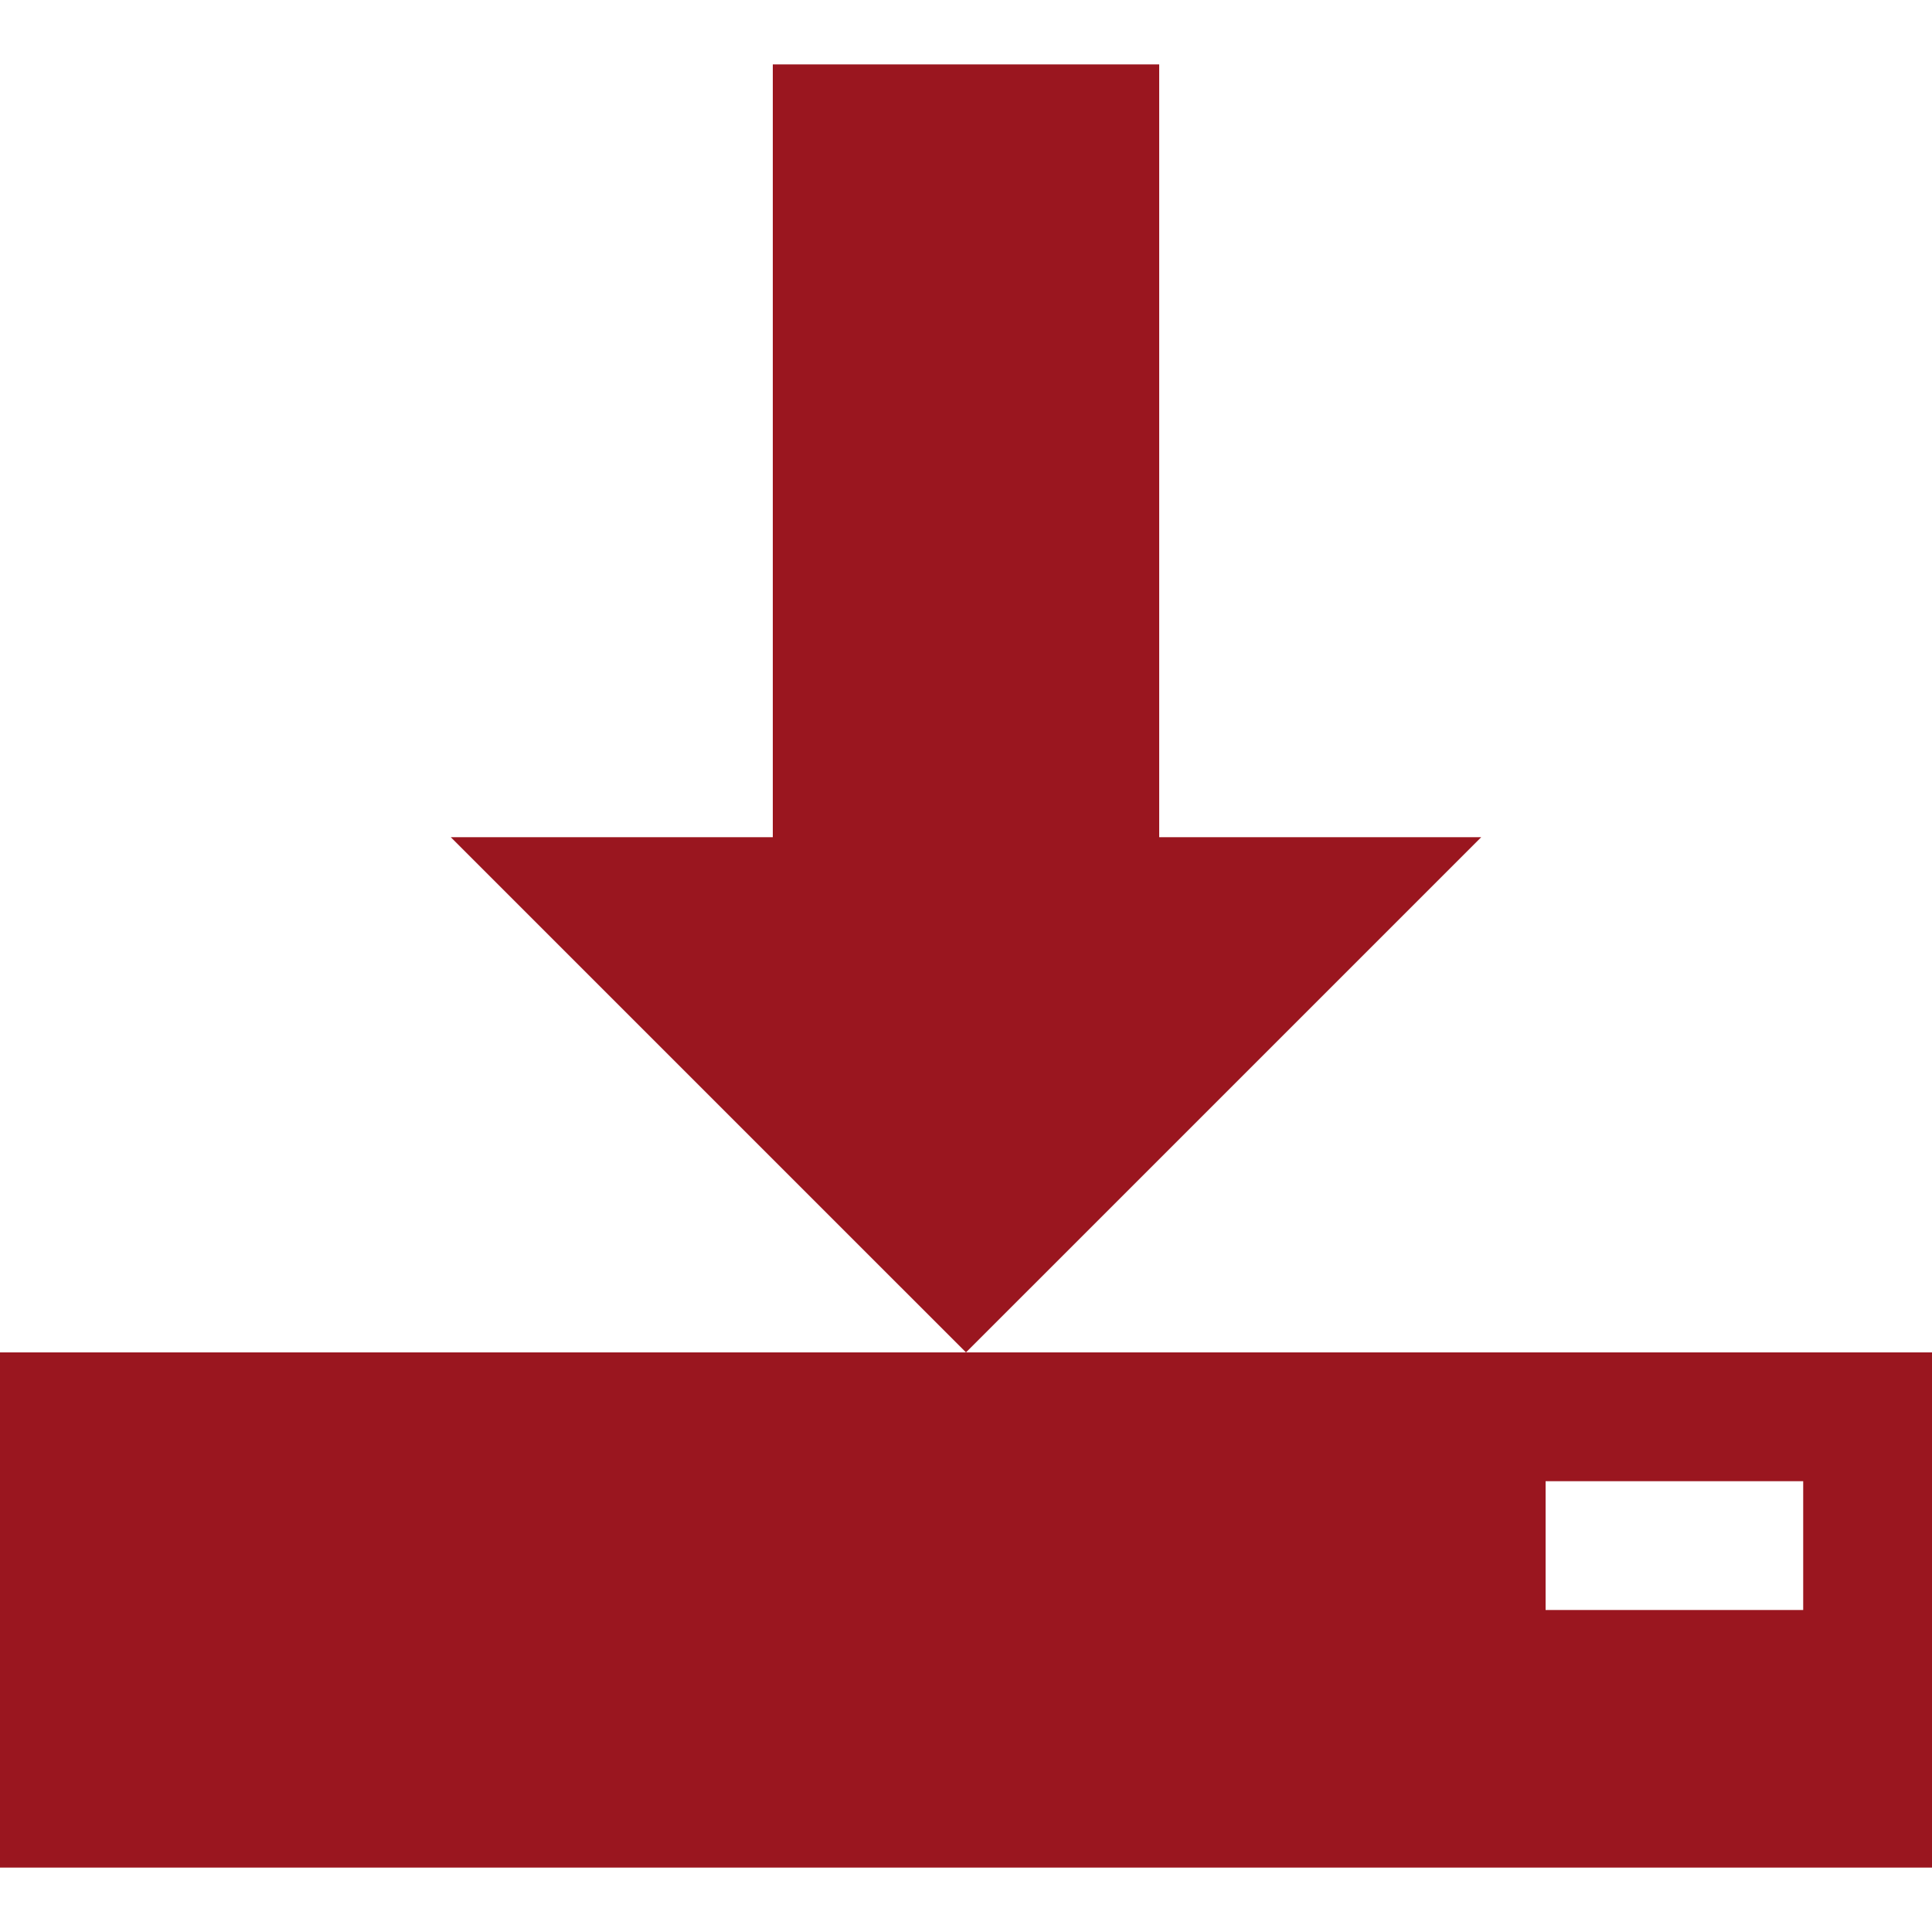
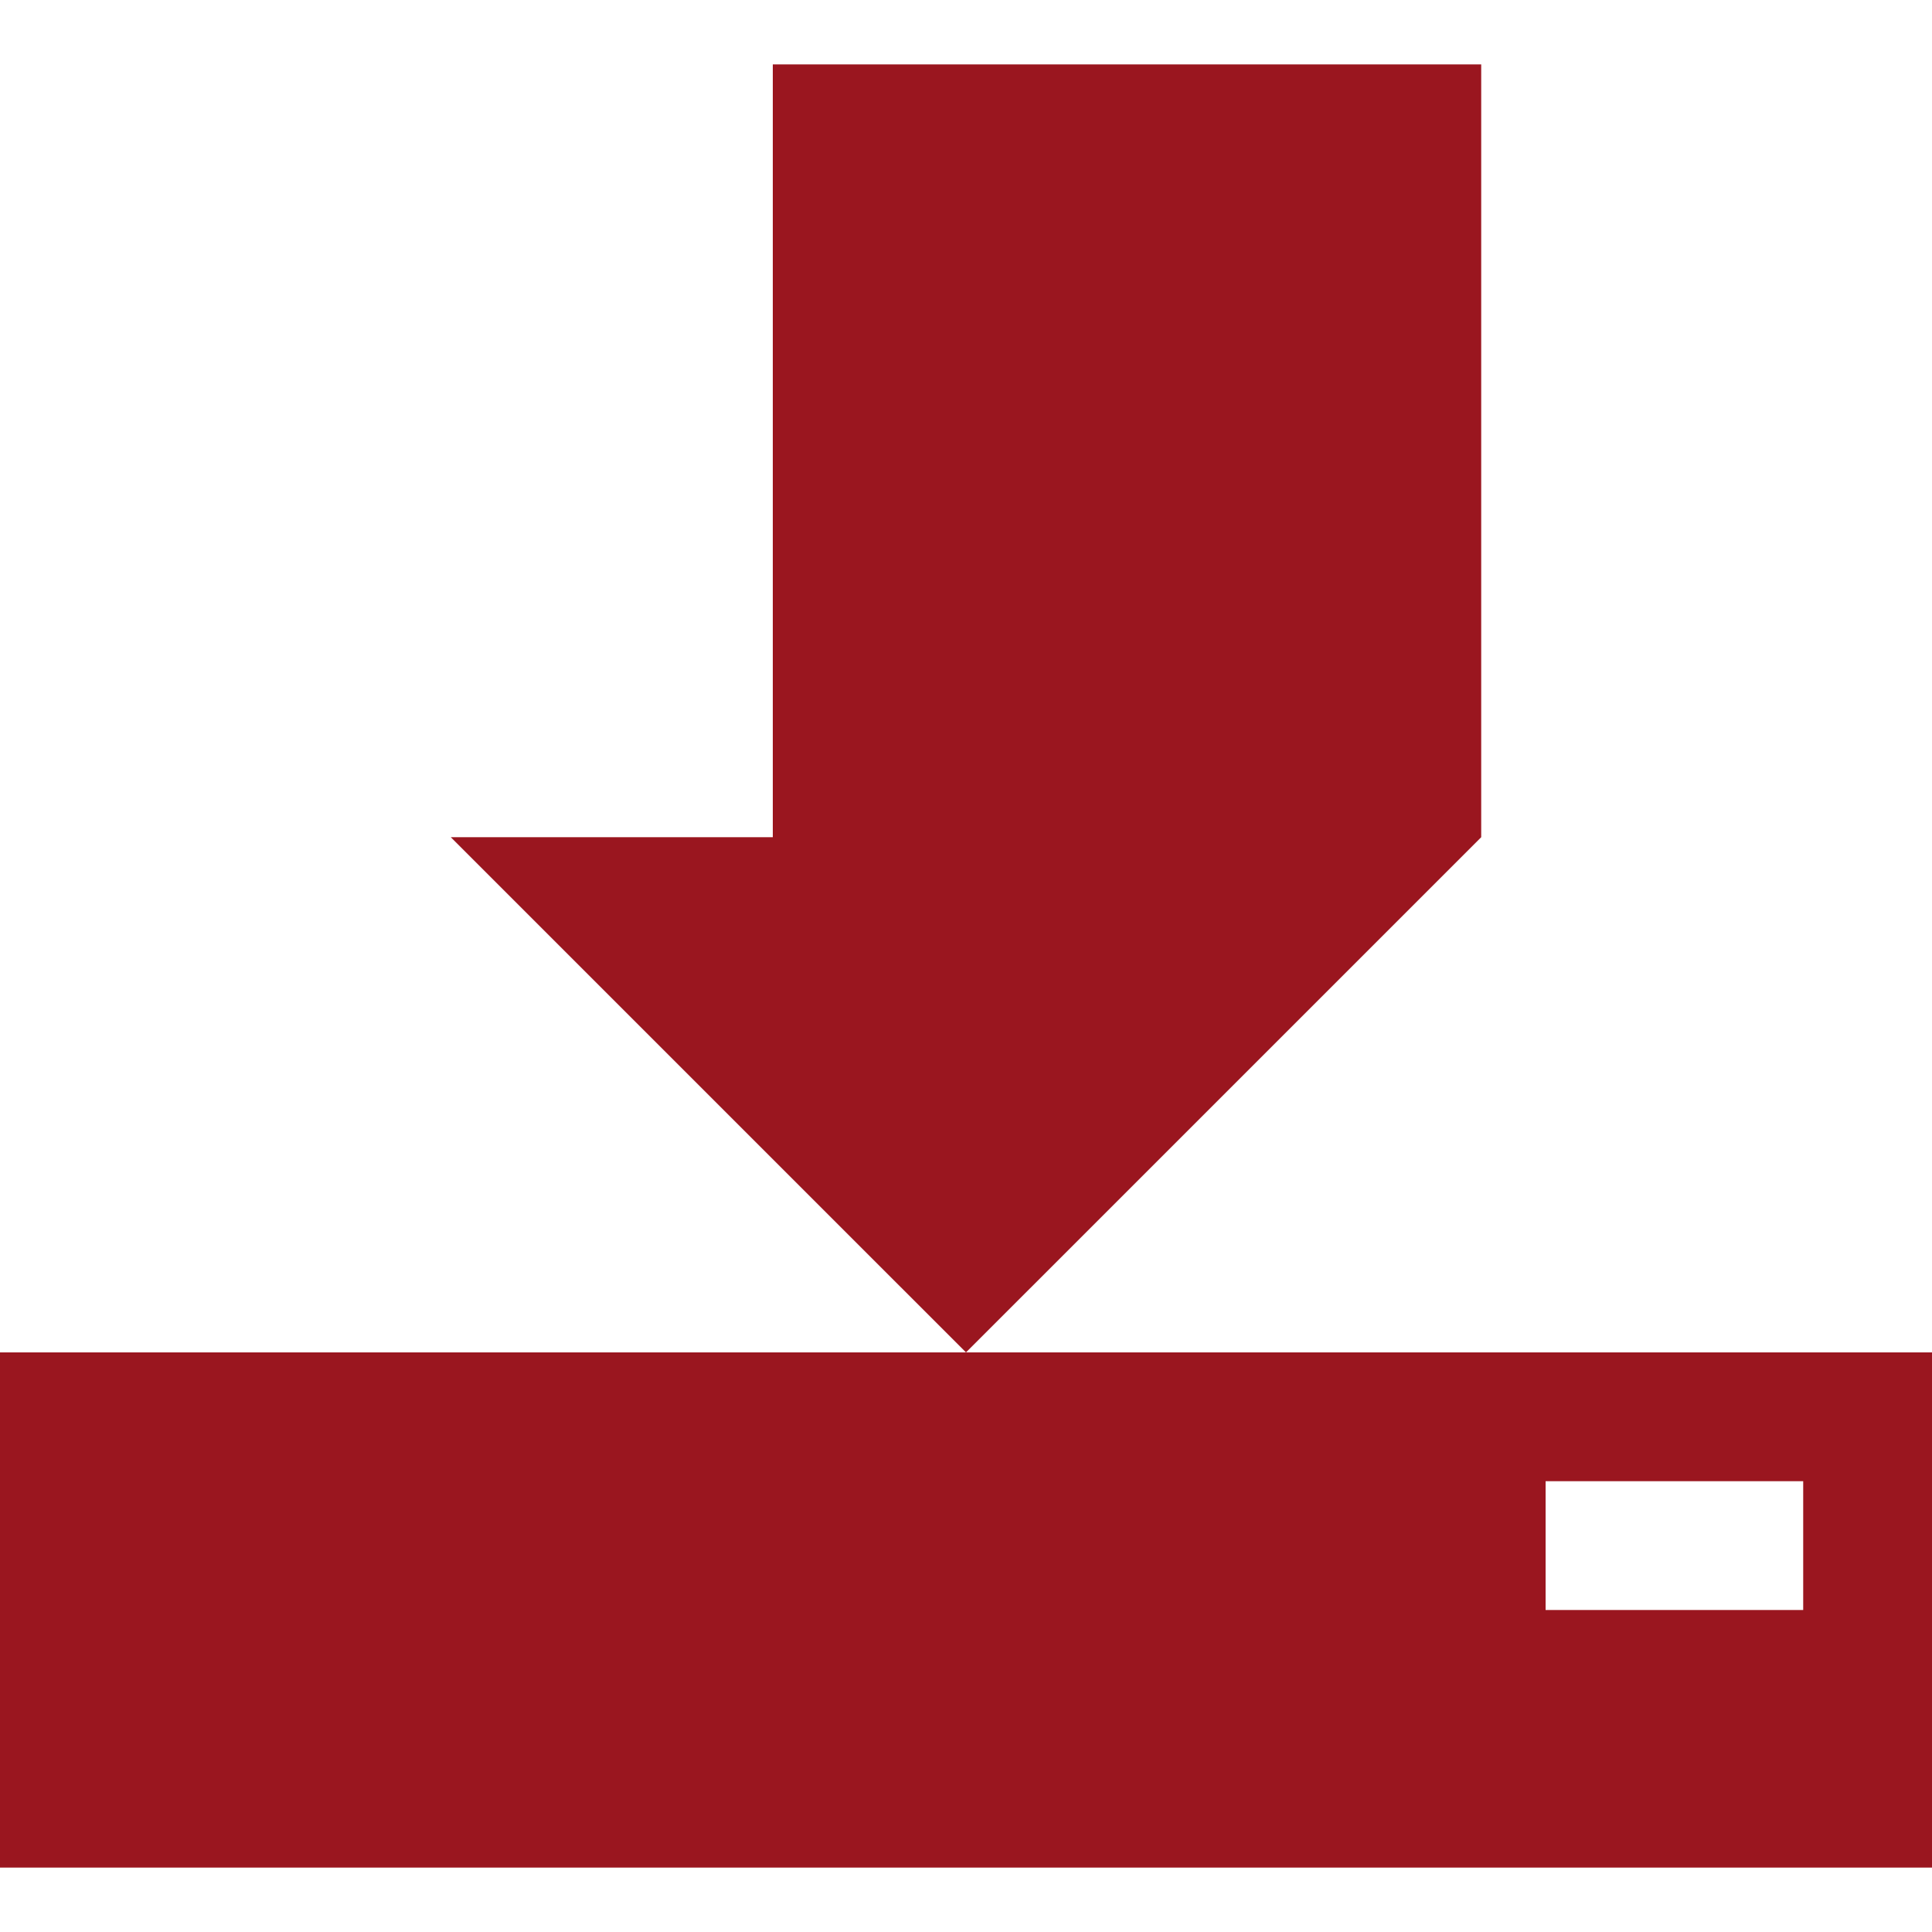
<svg xmlns="http://www.w3.org/2000/svg" width="160" height="160" viewBox="0 0 160 160" fill="none">
-   <path d="M122.667 69.334L80 112L37.333 69.334H64V5.333H96V69.334H122.667ZM80 112H0V154.667H160V112H80ZM149.333 133.333H128V122.667H149.333V133.333Z" fill="#9A161F" />
+   <path d="M122.667 69.334L80 112L37.333 69.334H64V5.333H96H122.667ZM80 112H0V154.667H160V112H80ZM149.333 133.333H128V122.667H149.333V133.333Z" fill="#9A161F" />
</svg>